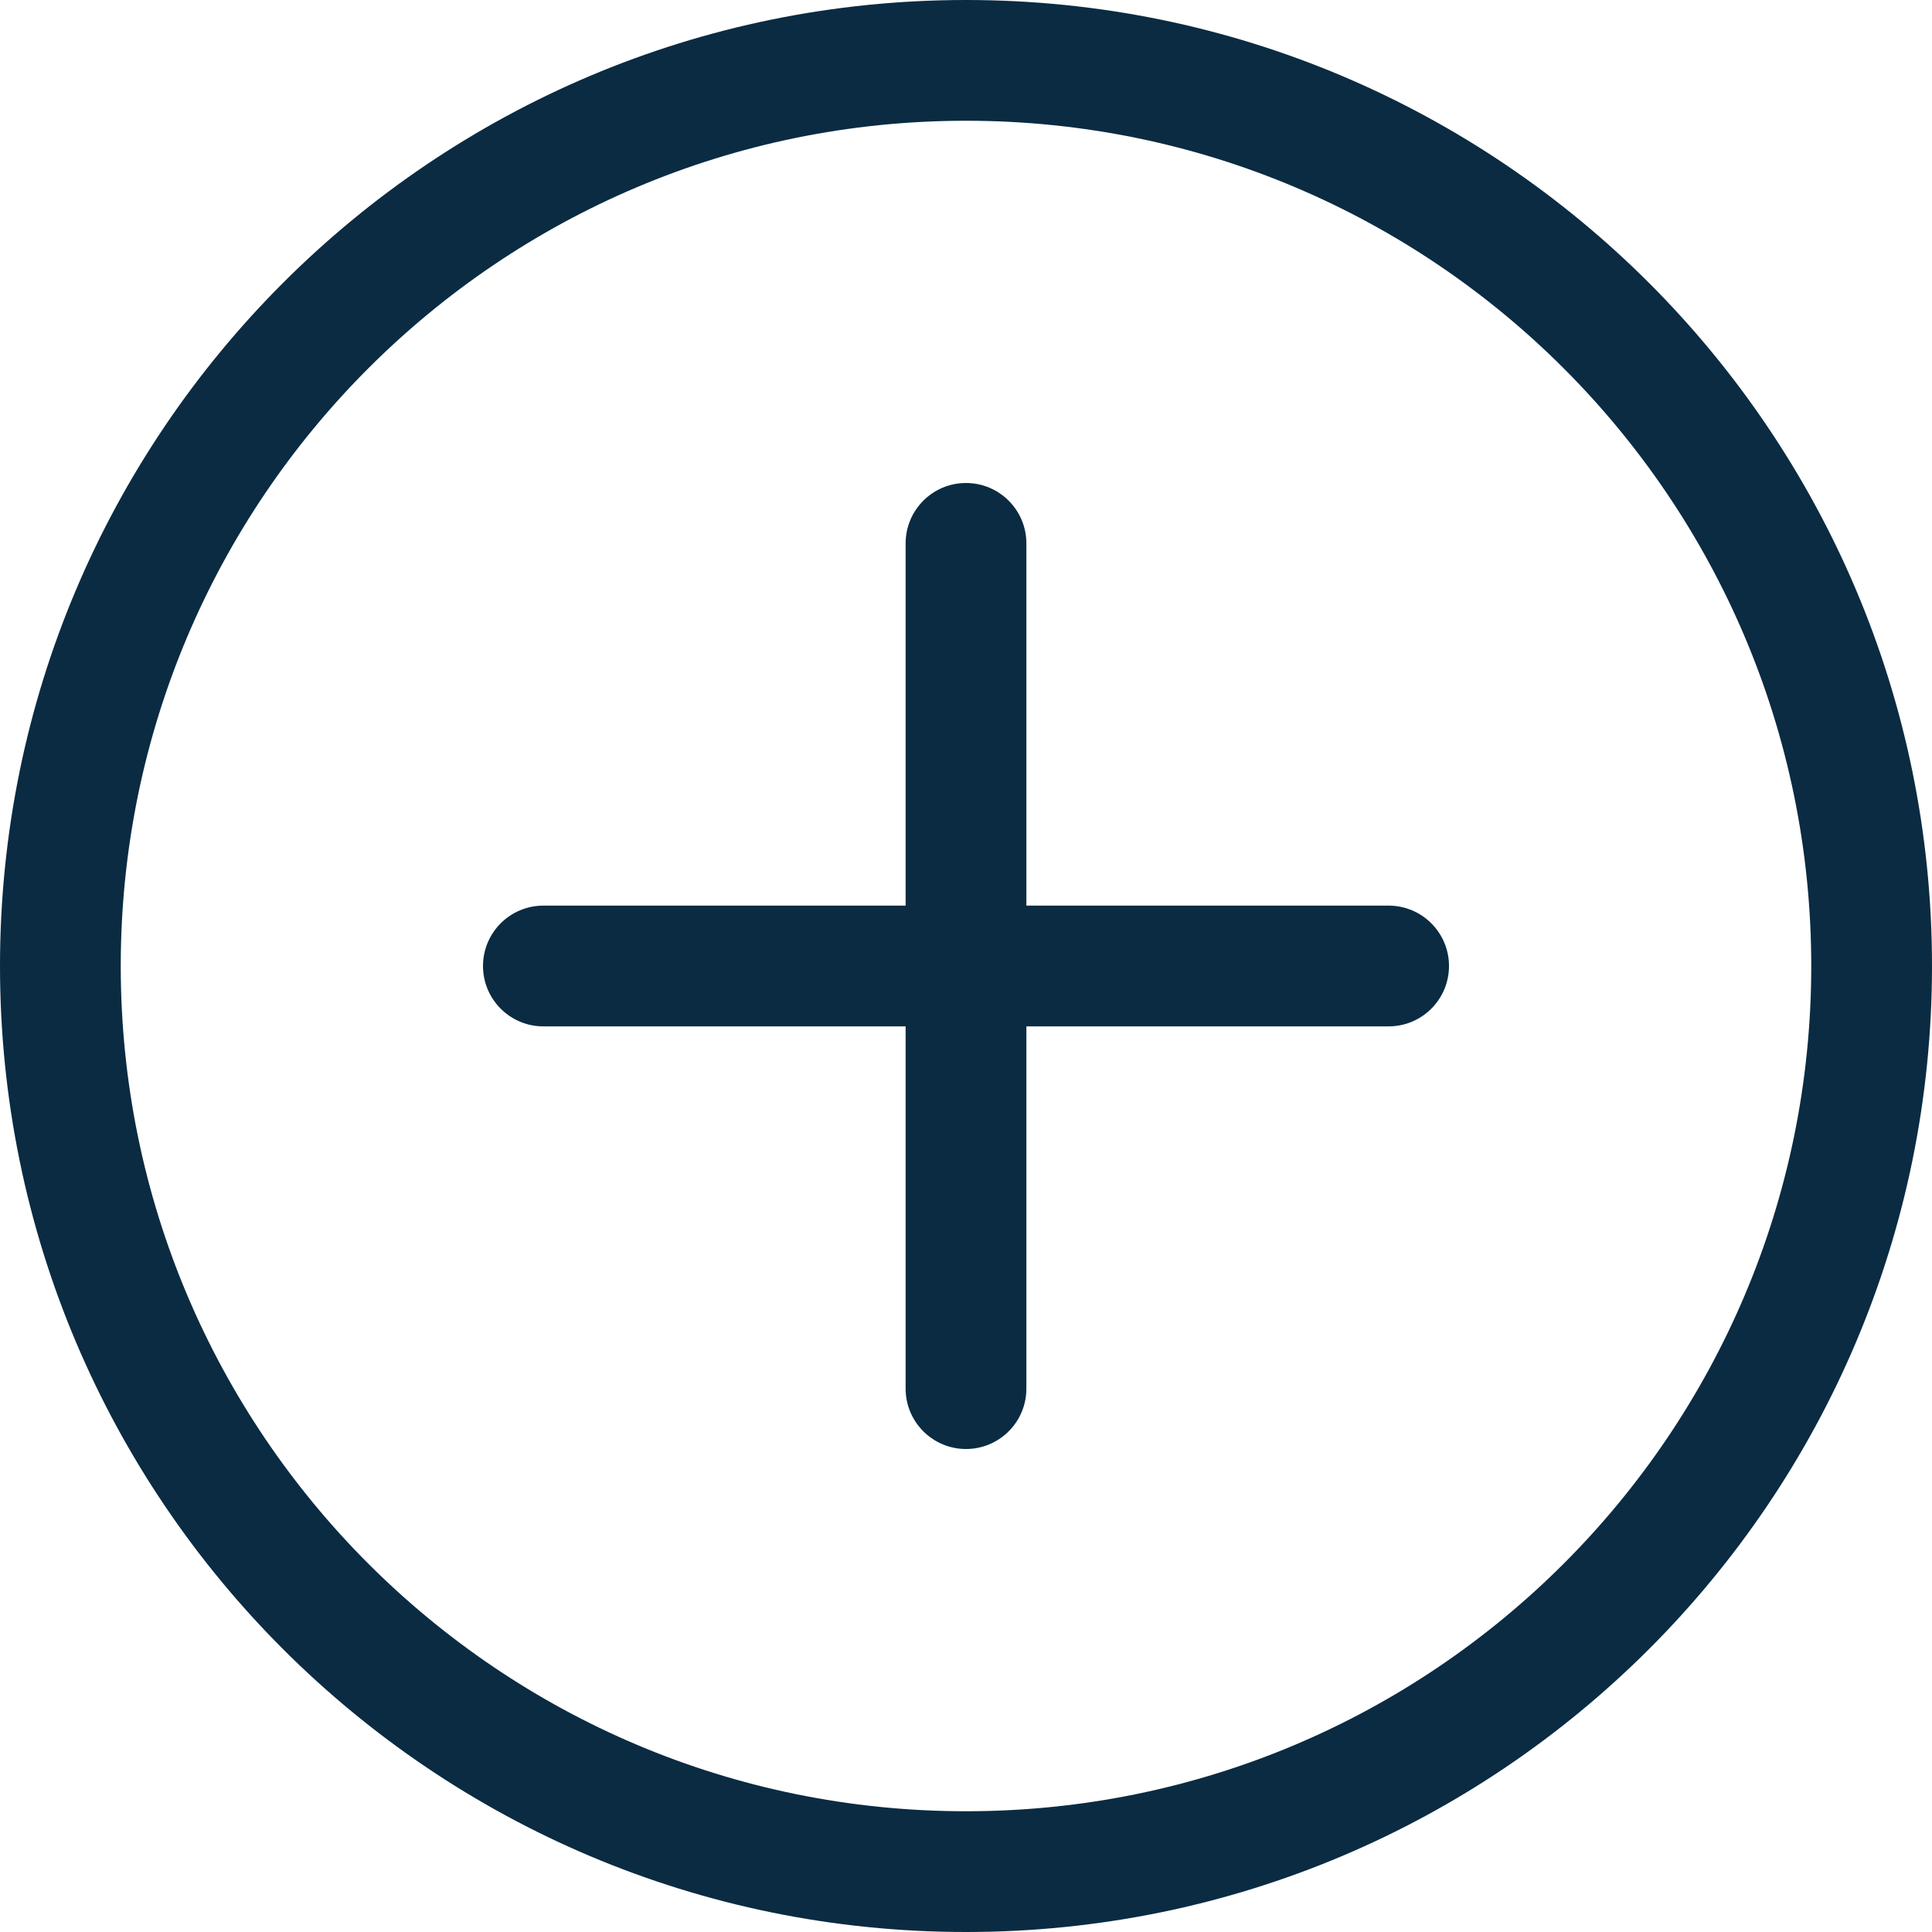
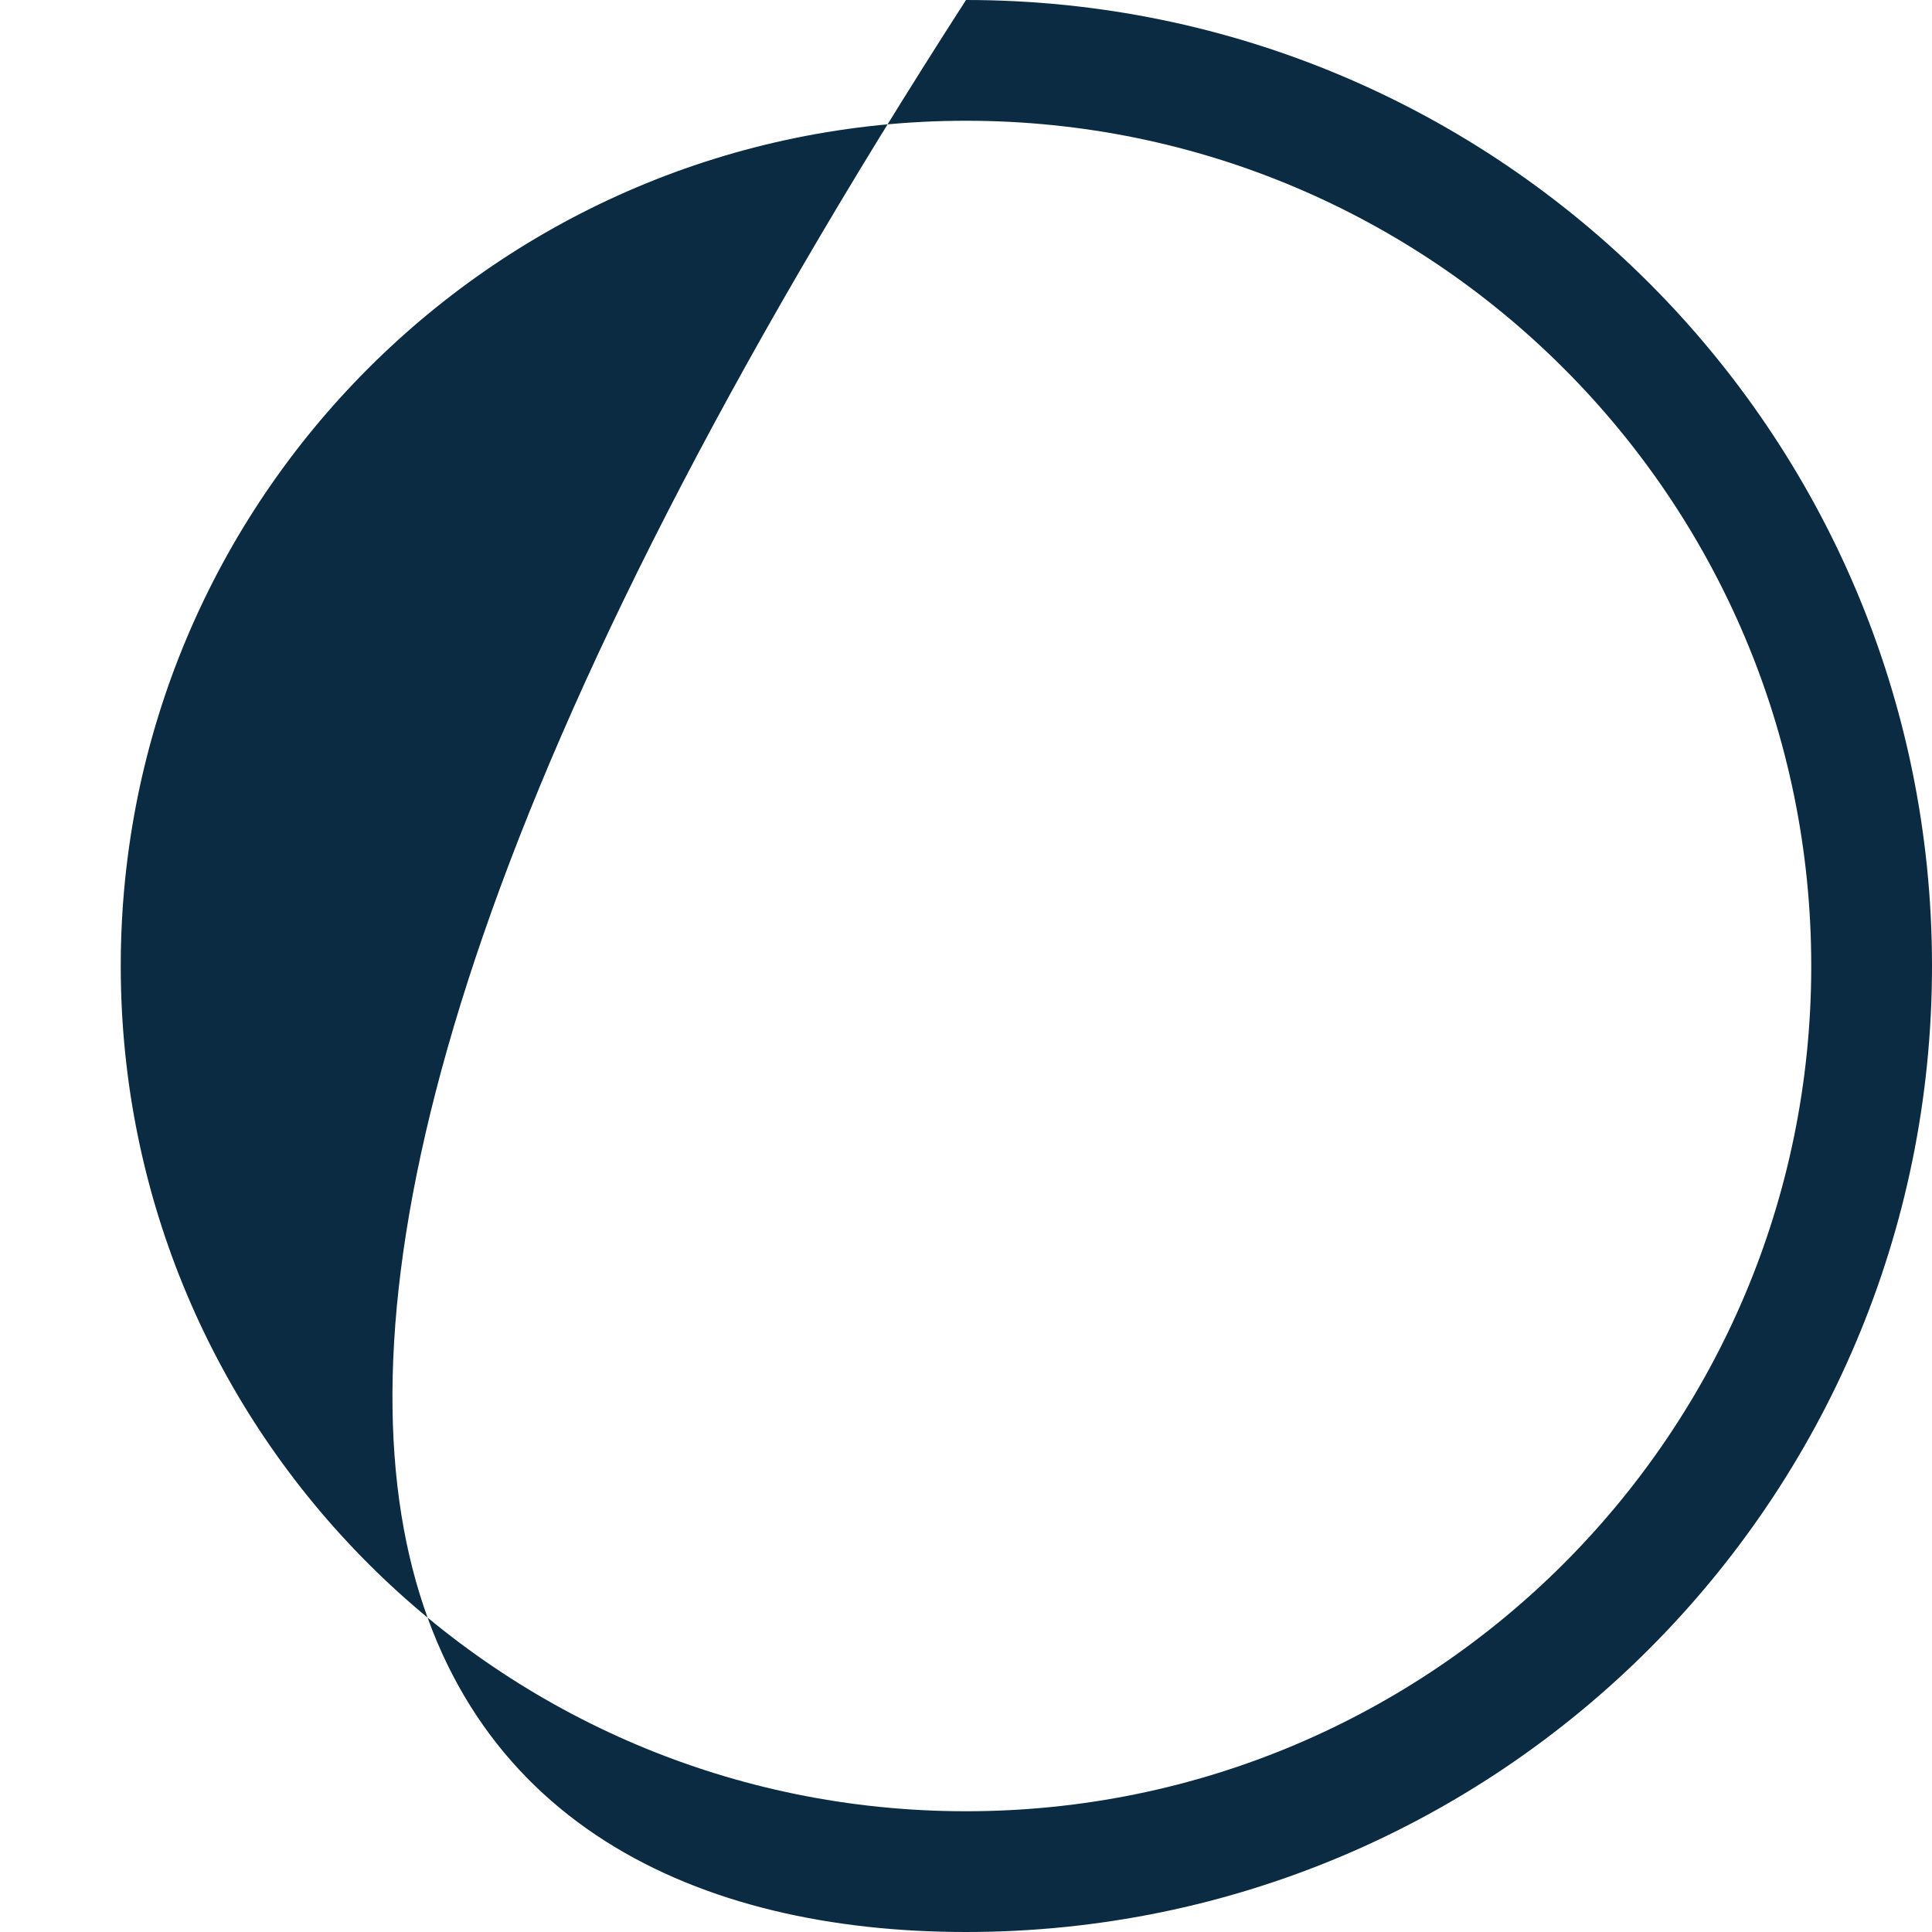
<svg xmlns="http://www.w3.org/2000/svg" width="16px" height="16px" viewBox="0 0 16 16" version="1.1">
  <title>plus-circle</title>
  <g id="Page-1" stroke="none" stroke-width="1" fill="none" fill-rule="evenodd">
    <g id="Marketing-Materials-Edit-Phase" transform="translate(-459, -2478)" fill="#0A2B42" fill-rule="nonzero">
      <g id="plus-circle" transform="translate(459, 2478)">
-         <path d="M8,15 C4.134,15 1,11.866 1,8 C1,4.134 4.134,1 8,1 C11.866,1 15,4.134 15,8 C15,11.866 11.866,15 8,15 Z M8,16 C12.418,16 16,12.418 16,8 C16,3.582 12.418,0 8,0 C3.582,0 0,3.582 0,8 C0,12.418 3.582,16 8,16 Z" id="Shape" />
-         <path d="M8,4 C8.276,4 8.5,4.224 8.5,4.5 L8.5,7.5 L11.5,7.5 C11.776,7.5 12,7.724 12,8 C12,8.276 11.776,8.5 11.5,8.5 L8.5,8.5 L8.5,11.5 C8.5,11.776 8.276,12 8,12 C7.724,12 7.5,11.776 7.5,11.5 L7.5,8.5 L4.5,8.5 C4.224,8.5 4,8.276 4,8 C4,7.724 4.224,7.5 4.5,7.5 L7.5,7.5 L7.5,4.5 C7.5,4.224 7.724,4 8,4 Z" id="Path" />
+         <path d="M8,15 C4.134,15 1,11.866 1,8 C1,4.134 4.134,1 8,1 C11.866,1 15,4.134 15,8 C15,11.866 11.866,15 8,15 Z M8,16 C12.418,16 16,12.418 16,8 C16,3.582 12.418,0 8,0 C0,12.418 3.582,16 8,16 Z" id="Shape" />
      </g>
    </g>
  </g>
</svg>